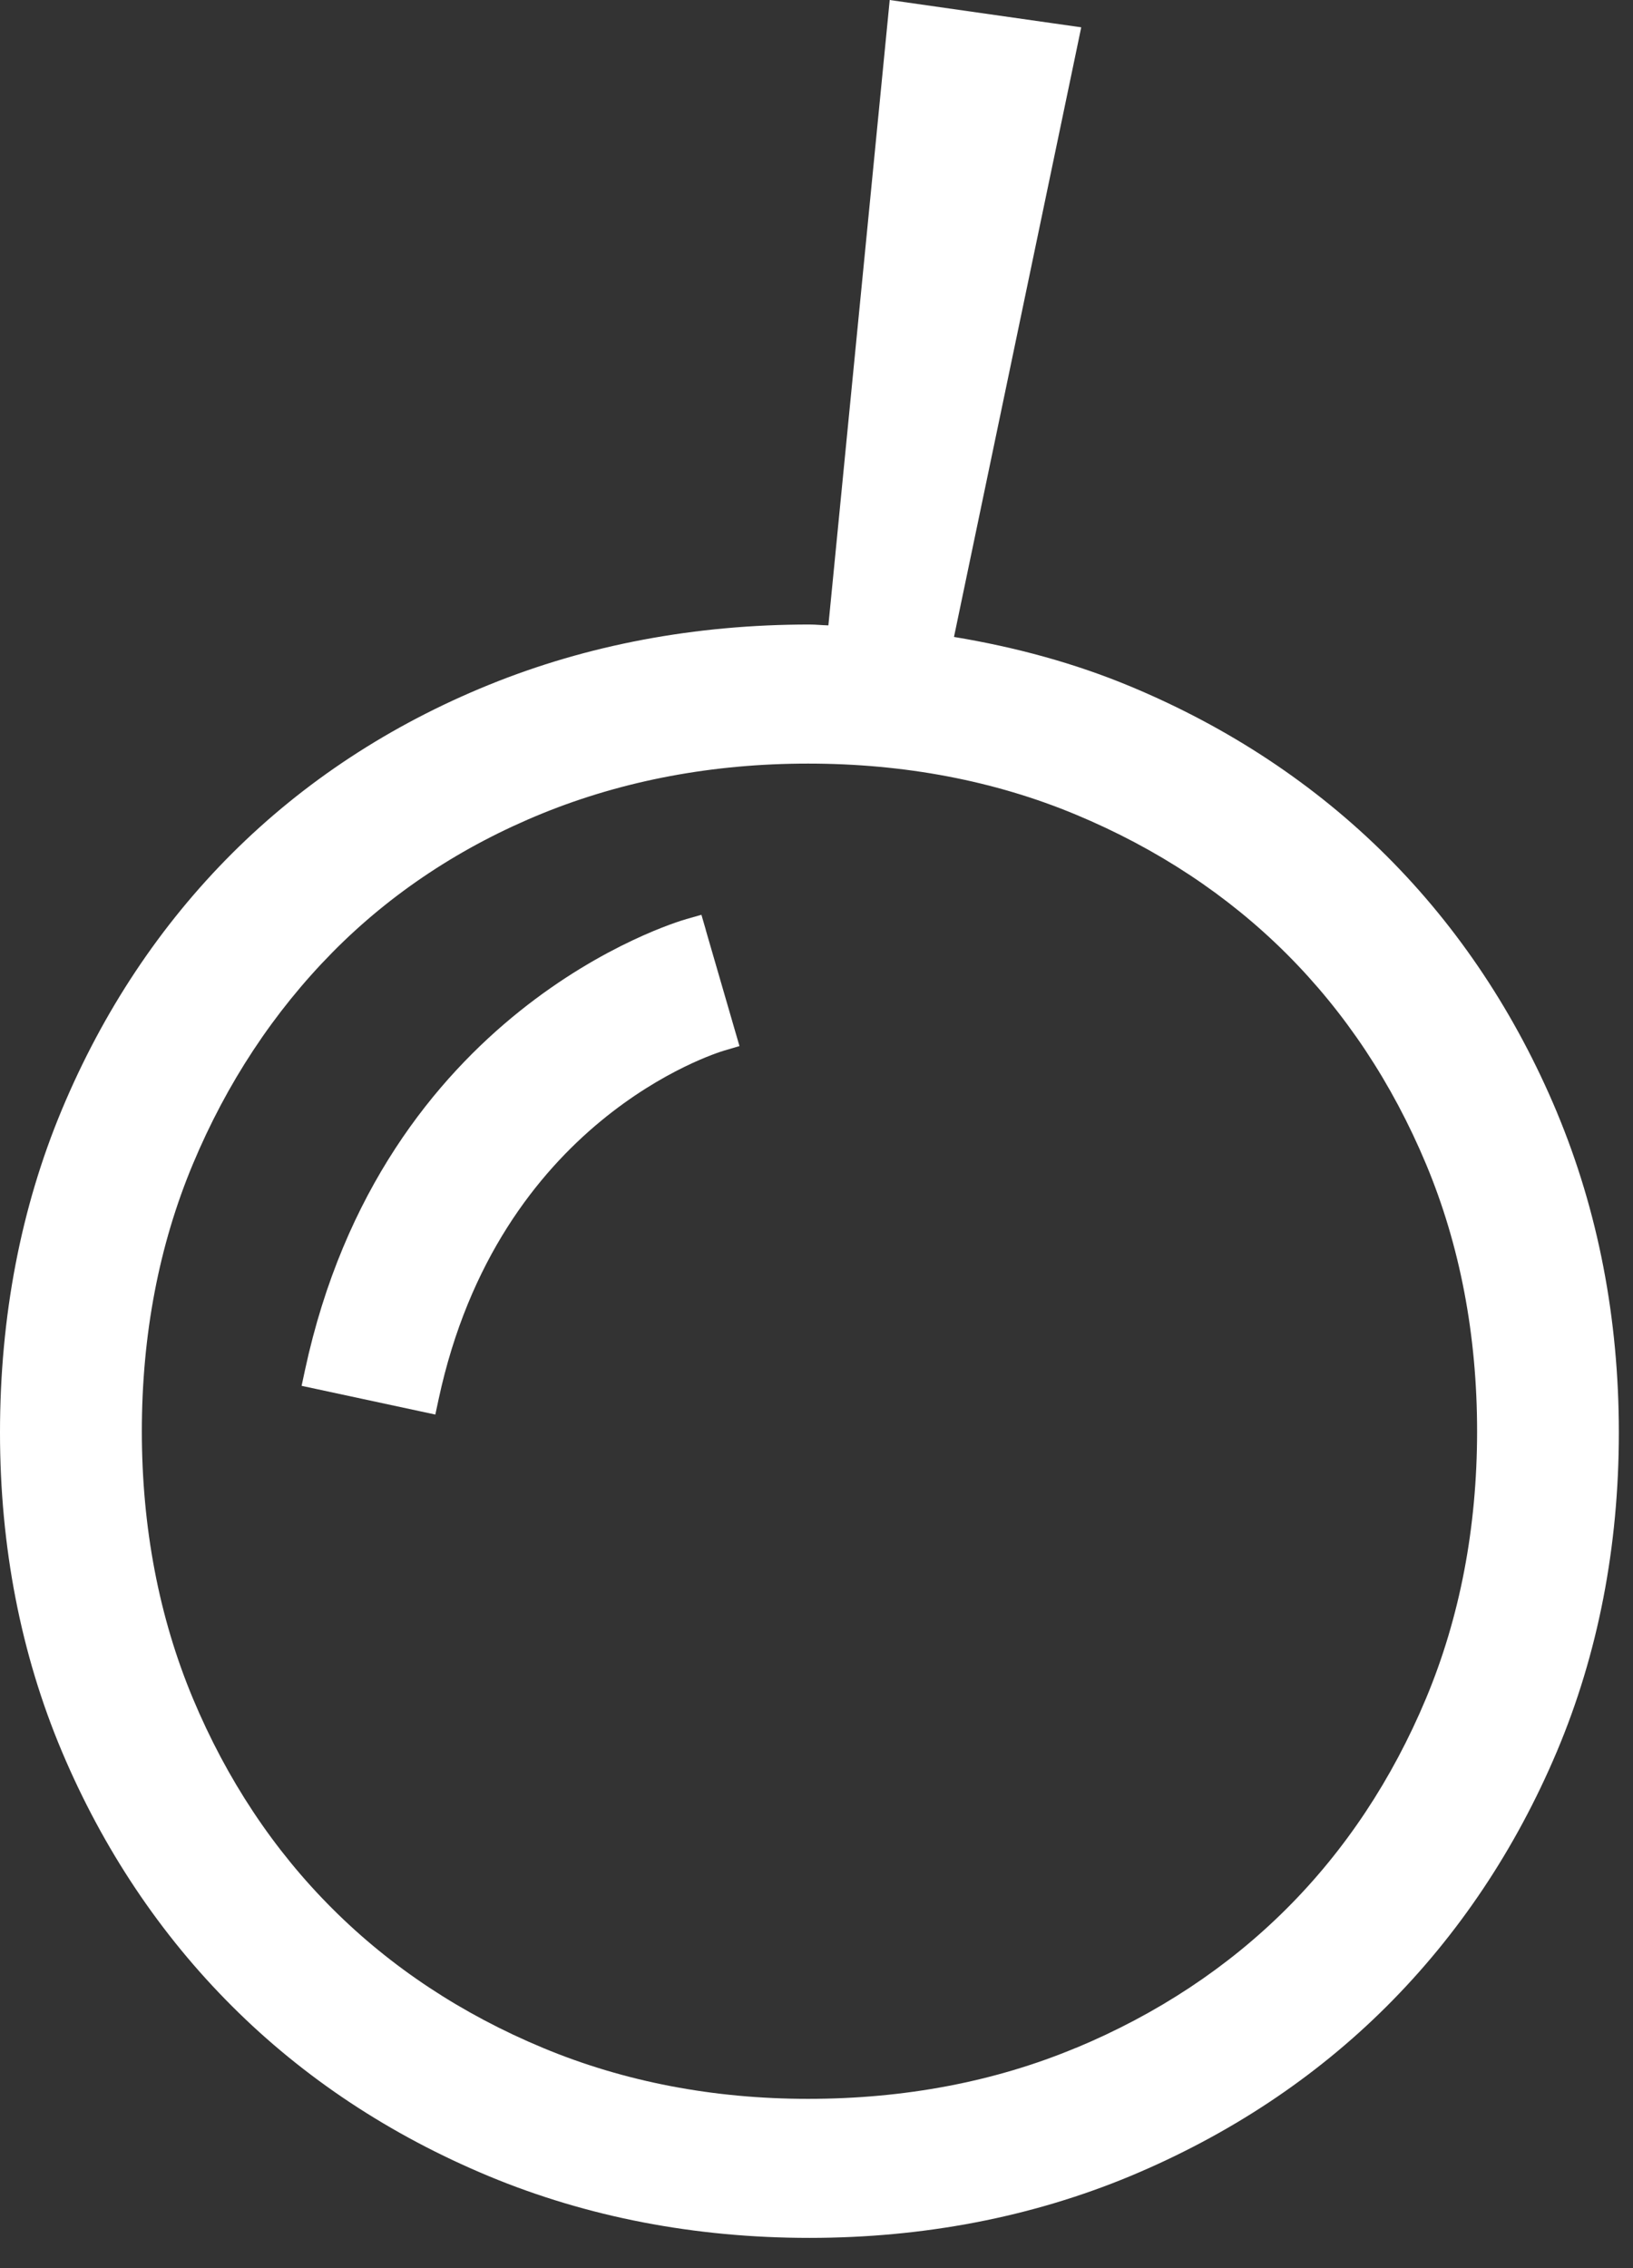
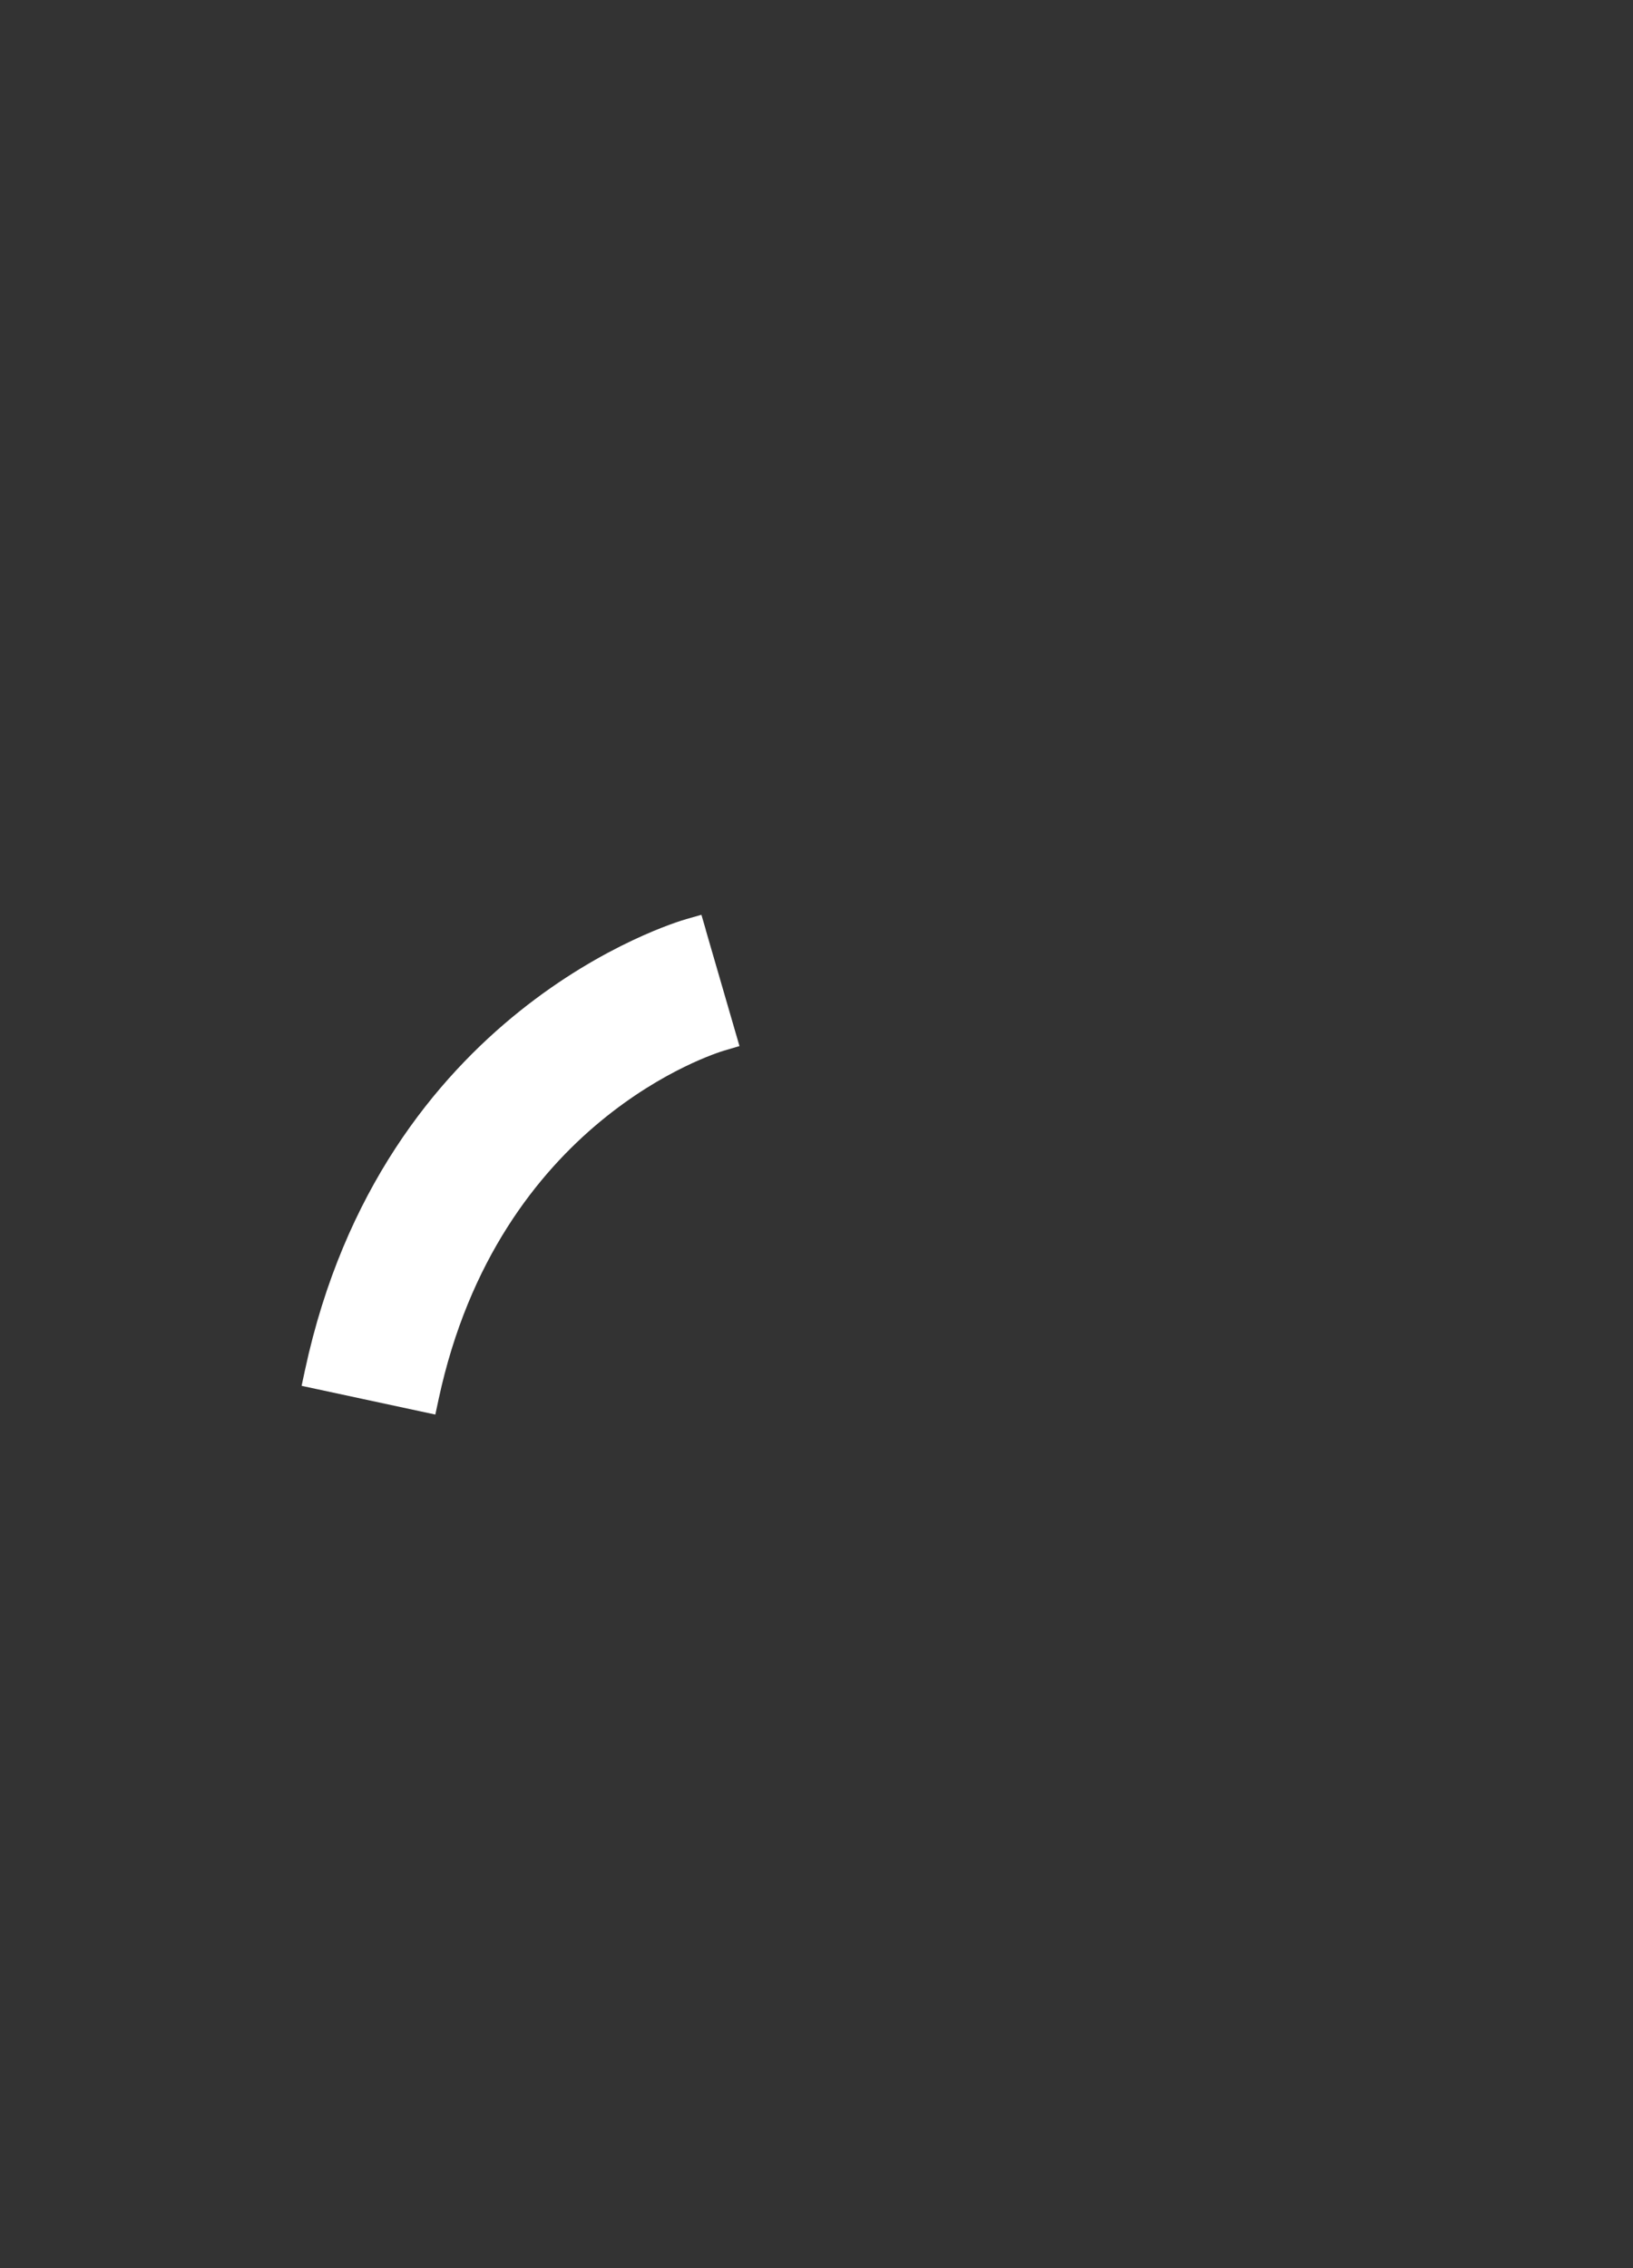
<svg xmlns="http://www.w3.org/2000/svg" width="36" height="50" viewBox="0 0 36 50" fill="none">
  <rect x="0" y="0" width="36" height="50" fill="#333333" stroke="none" />
-   <path d="M34.323 24.52C33.416 22.352 32.154 20.453 30.573 18.874C28.991 17.295 27.089 16.035 24.919 15.131C23.688 14.618 22.384 14.265 21.031 14.041L23.71 1.208L23.836 0.602L23.224 0.515L20.214 0.086L19.614 0L19.555 0.603L18.262 13.786C18.122 13.783 17.986 13.767 17.845 13.767C15.325 13.767 12.947 14.215 10.776 15.098C8.604 15.981 6.701 17.231 5.117 18.812C3.533 20.394 2.271 22.293 1.366 24.457C0.46 26.623 0 29.019 0 31.58C0 34.101 0.46 36.467 1.366 38.614C2.271 40.758 3.533 42.646 5.116 44.226C6.696 45.805 8.598 47.065 10.77 47.97C12.942 48.874 15.322 49.333 17.843 49.333C20.364 49.333 22.744 48.875 24.917 47.971C27.09 47.064 28.992 45.804 30.572 44.226C32.153 42.648 33.414 40.76 34.321 38.614C35.228 36.465 35.688 34.099 35.688 31.58C35.688 29.061 35.228 26.688 34.322 24.519L34.323 24.52ZM23.716 45.145C21.931 45.89 19.945 46.268 17.814 46.268C15.723 46.268 13.758 45.89 11.973 45.146C10.183 44.401 8.621 43.369 7.328 42.076C6.032 40.784 4.998 39.224 4.252 37.44C3.506 35.655 3.127 33.674 3.127 31.551C3.127 29.428 3.505 27.446 4.252 25.662C4.998 23.877 6.035 22.306 7.331 20.992C8.621 19.685 10.181 18.653 11.968 17.927C13.758 17.201 15.725 16.833 17.814 16.833C19.941 16.833 21.927 17.211 23.716 17.957C25.506 18.703 27.07 19.736 28.363 21.027C29.657 22.319 30.692 23.879 31.438 25.663C32.185 27.449 32.563 29.431 32.563 31.552C32.563 33.673 32.184 35.655 31.437 37.441C30.691 39.224 29.657 40.784 28.362 42.077C27.067 43.37 25.504 44.403 23.716 45.147V45.145Z" fill="white" />
  <path d="M15.56 20.499L15.463 20.166L15.13 20.261C14.857 20.339 8.426 22.266 6.722 30.21L6.649 30.55L6.989 30.623L9.257 31.11L9.597 31.183L9.67 30.843C10.989 24.697 15.768 23.218 15.97 23.158L16.302 23.06L16.205 22.727L15.558 20.498L15.56 20.499Z" fill="white" />
</svg>